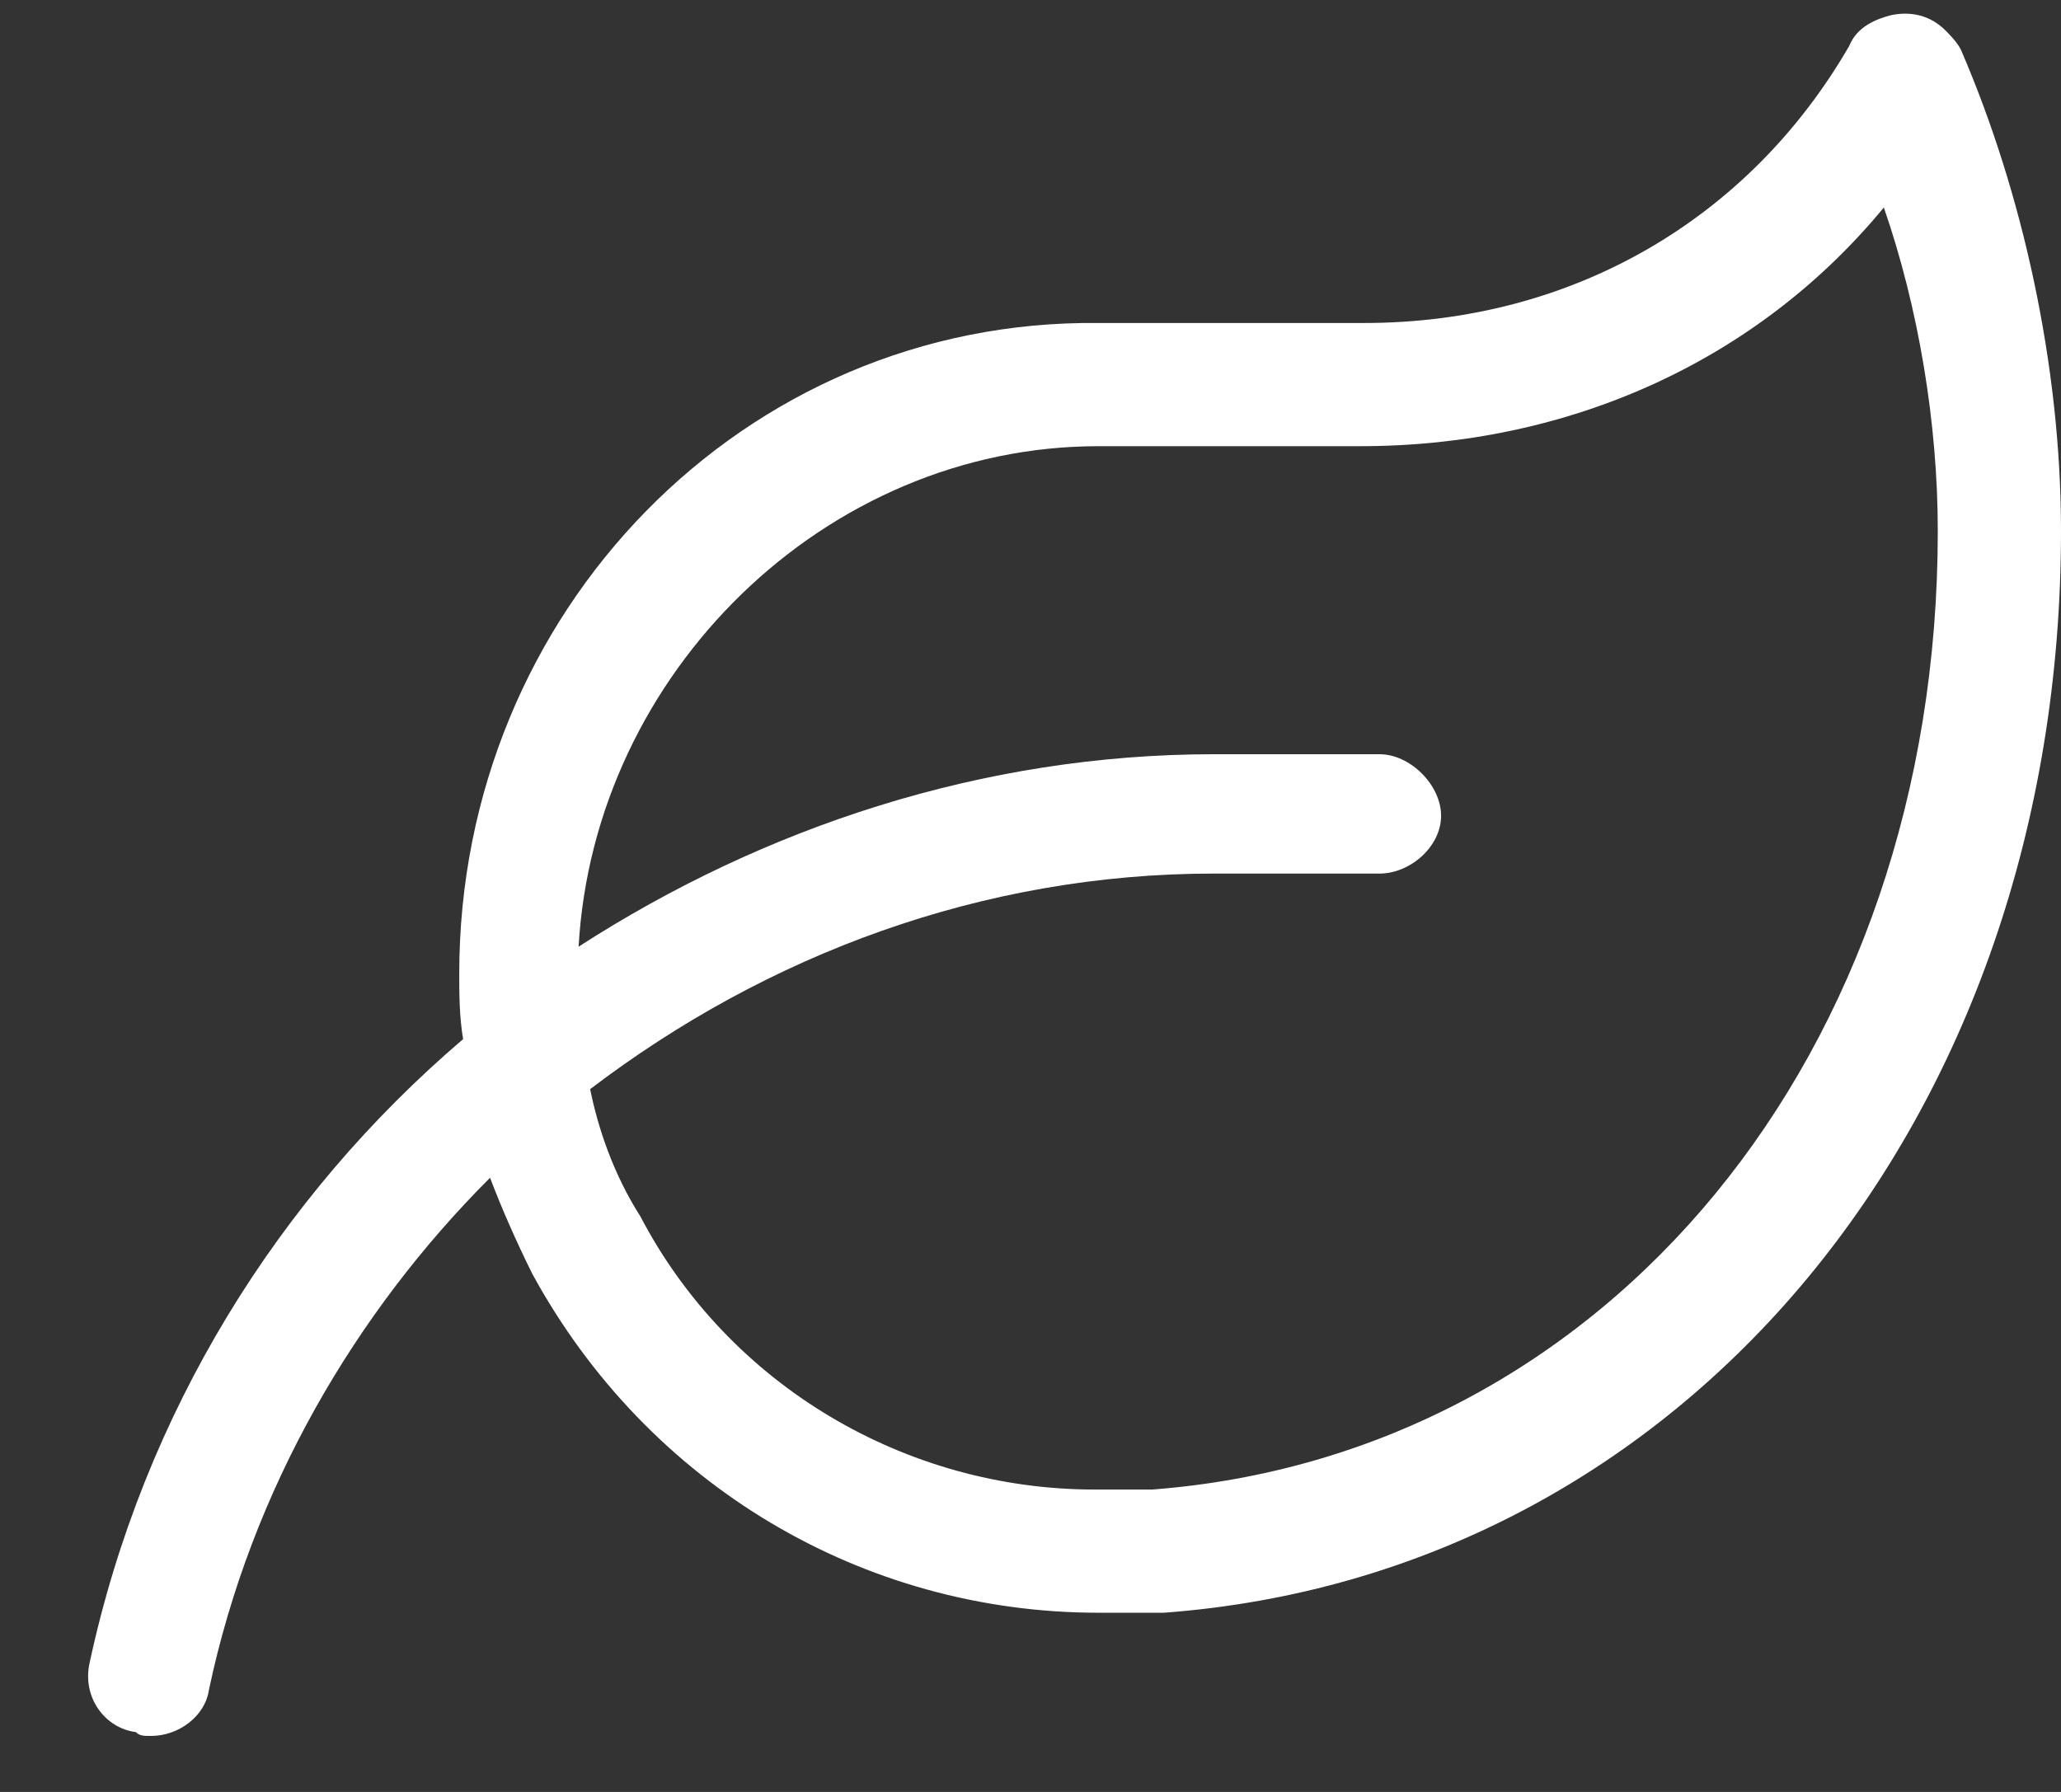
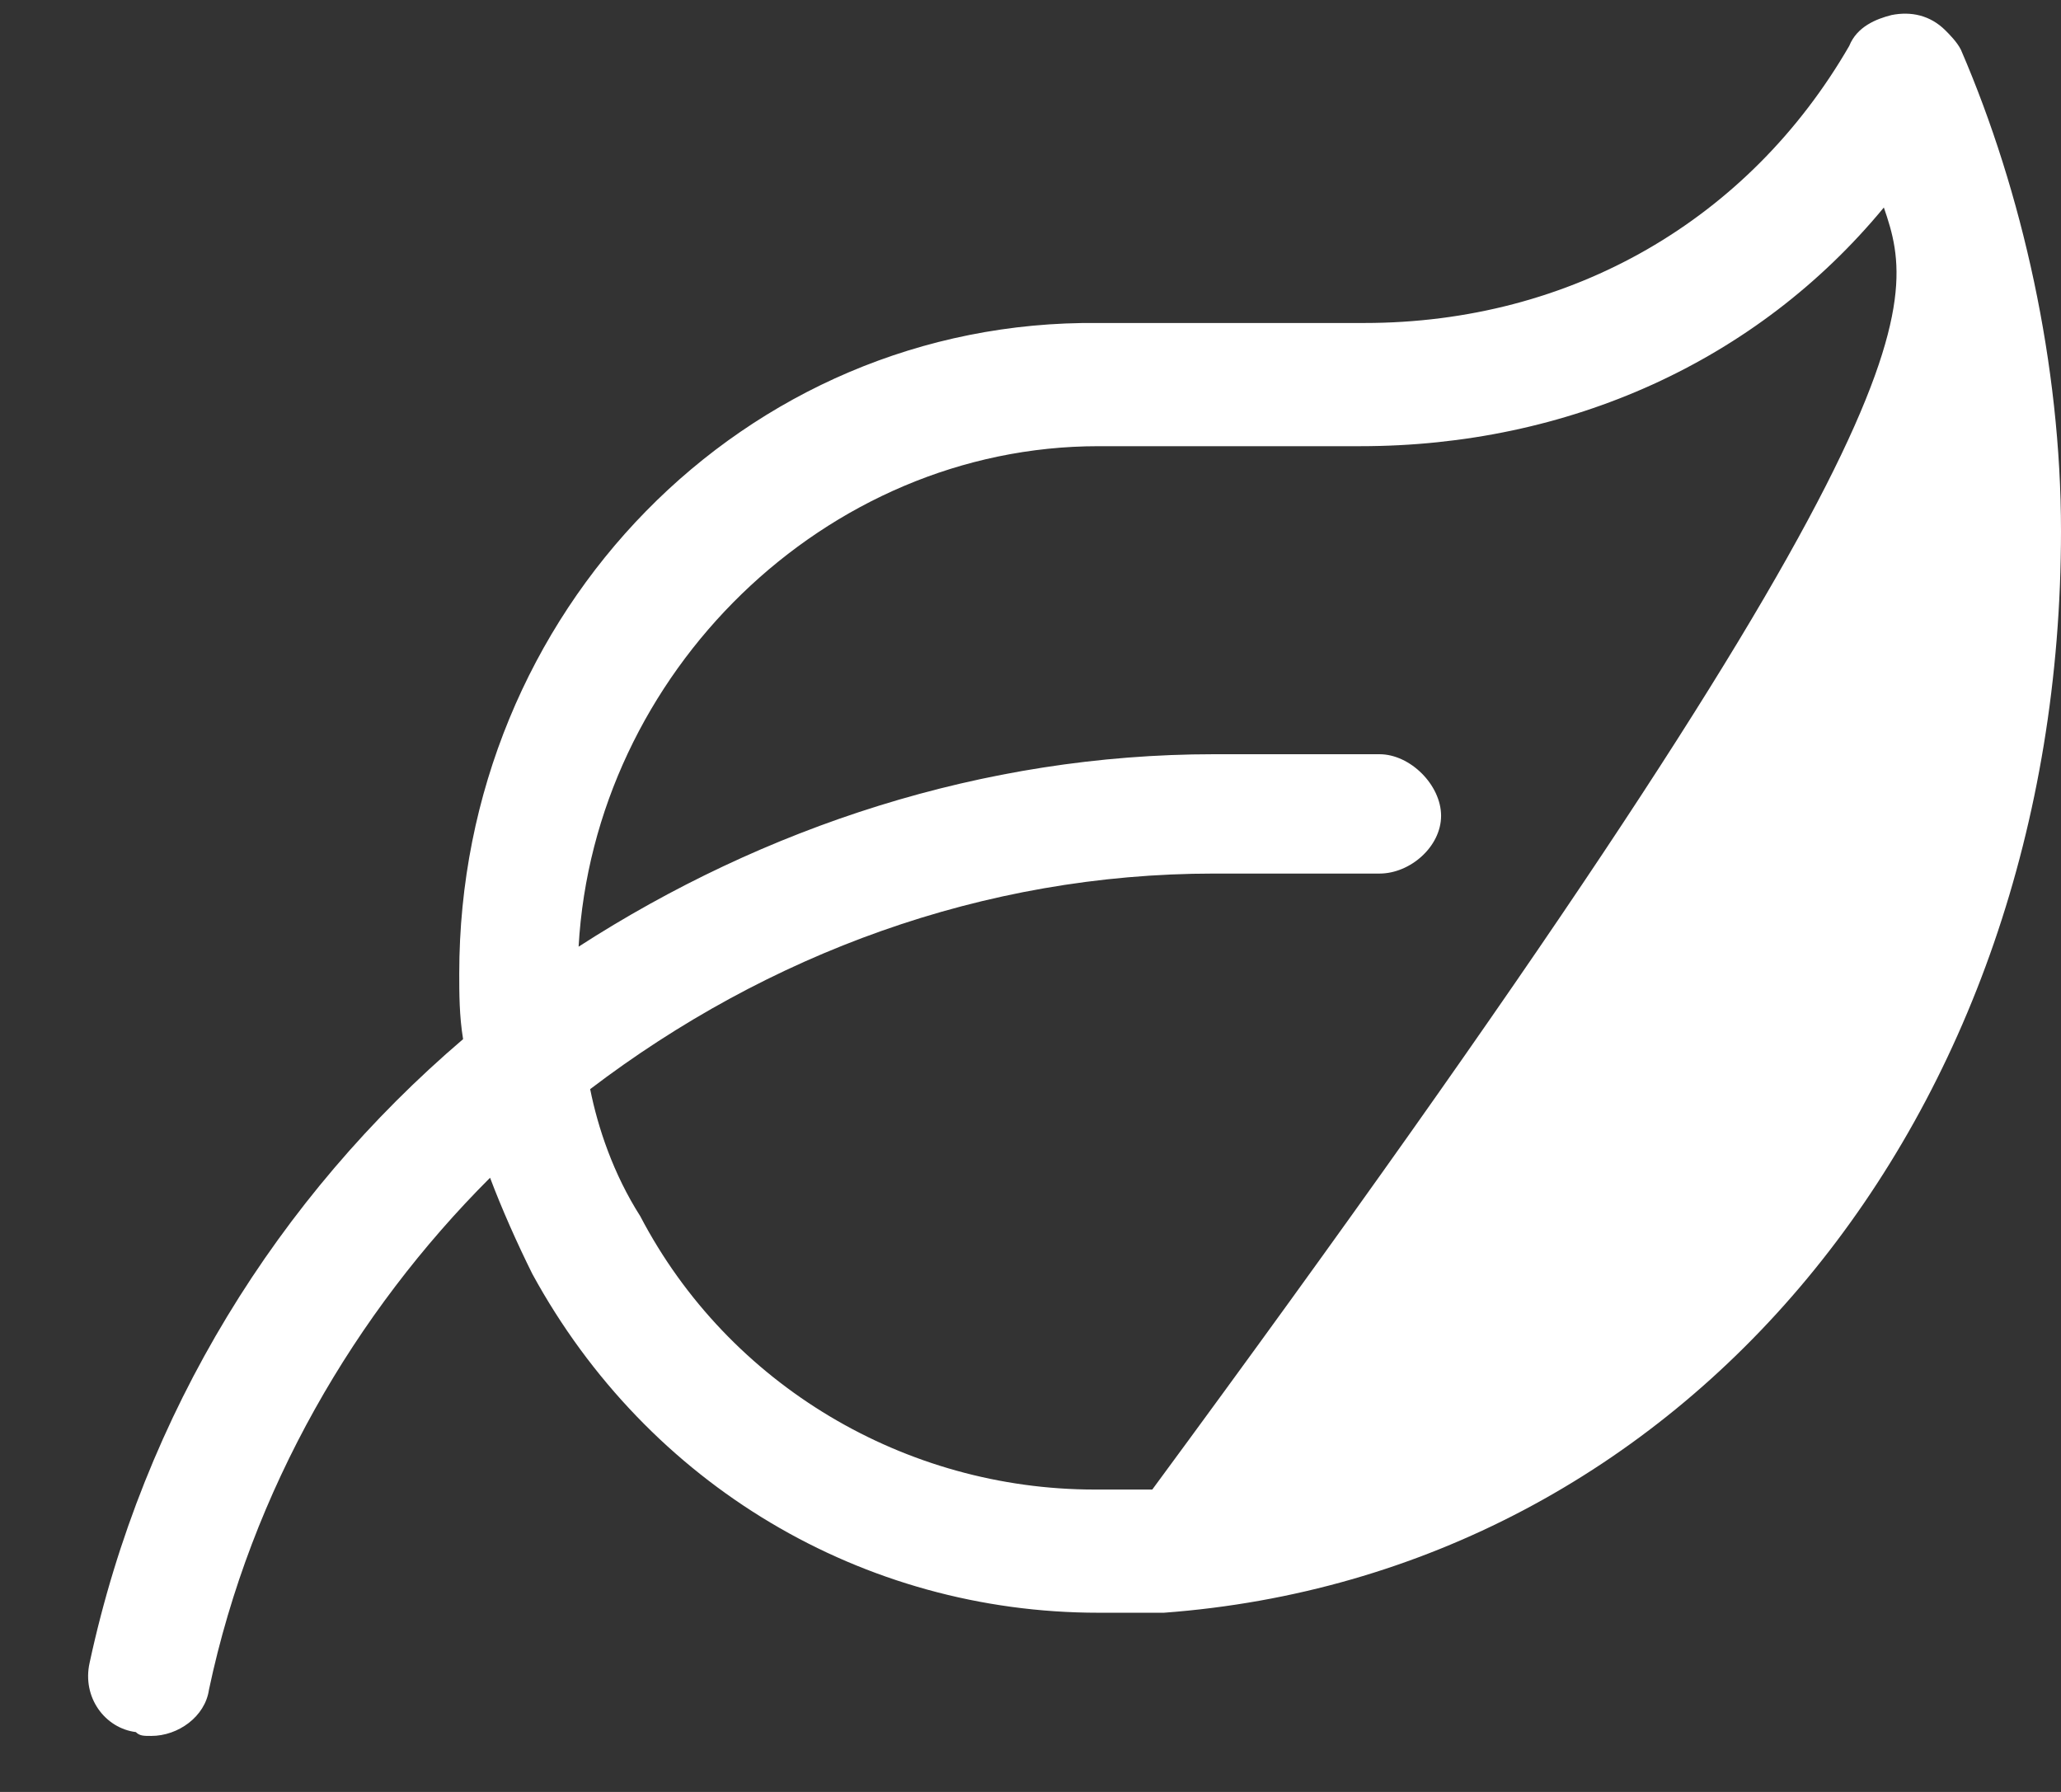
<svg xmlns="http://www.w3.org/2000/svg" width="23" height="20" viewBox="0 0 23 20" fill="none">
  <rect x="0" y="0" width="23" height="20" fill="#333333" stroke="none" />
-   <path d="M21.883 0.555C22.57 2.145 23 4.078 23 5.926C23 12.5 18.789 17.57 12.988 18C12.773 18 12.516 18 12.258 18C9.637 18 7.23 16.582 5.941 14.219C5.77 13.875 5.598 13.488 5.469 13.145C3.965 14.648 2.805 16.625 2.332 18.859C2.289 19.16 1.988 19.375 1.688 19.375C1.602 19.375 1.559 19.375 1.516 19.332C1.172 19.289 0.914 18.945 1 18.559C1.602 15.766 3.105 13.359 5.168 11.598C5.125 11.34 5.125 11.082 5.125 10.867C5.125 6.828 8.305 3.562 12.258 3.605H15.223C17.543 3.605 19.52 2.445 20.637 0.512C20.723 0.297 20.938 0.211 21.109 0.168C21.324 0.125 21.539 0.168 21.711 0.34C21.754 0.383 21.84 0.469 21.883 0.555ZM12.859 16.625C17.93 16.238 21.625 11.77 21.625 5.926C21.625 4.723 21.41 3.434 21.023 2.316C19.605 4.035 17.5 4.98 15.18 4.98H12.258C9.207 4.98 6.629 7.516 6.457 10.566C8.52 9.234 10.969 8.418 13.547 8.418H15.395C15.738 8.418 16.082 8.762 16.082 9.105C16.082 9.449 15.738 9.75 15.395 9.75H13.547C10.969 9.75 8.562 10.652 6.586 12.156C6.672 12.586 6.844 13.102 7.145 13.574C8.133 15.465 10.109 16.625 12.215 16.625C12.43 16.625 12.645 16.625 12.859 16.625Z" fill="white" />
+   <path d="M21.883 0.555C22.57 2.145 23 4.078 23 5.926C23 12.5 18.789 17.57 12.988 18C12.773 18 12.516 18 12.258 18C9.637 18 7.23 16.582 5.941 14.219C5.77 13.875 5.598 13.488 5.469 13.145C3.965 14.648 2.805 16.625 2.332 18.859C2.289 19.16 1.988 19.375 1.688 19.375C1.602 19.375 1.559 19.375 1.516 19.332C1.172 19.289 0.914 18.945 1 18.559C1.602 15.766 3.105 13.359 5.168 11.598C5.125 11.34 5.125 11.082 5.125 10.867C5.125 6.828 8.305 3.562 12.258 3.605H15.223C17.543 3.605 19.52 2.445 20.637 0.512C20.723 0.297 20.938 0.211 21.109 0.168C21.324 0.125 21.539 0.168 21.711 0.34C21.754 0.383 21.84 0.469 21.883 0.555ZM12.859 16.625C21.625 4.723 21.41 3.434 21.023 2.316C19.605 4.035 17.5 4.98 15.18 4.98H12.258C9.207 4.98 6.629 7.516 6.457 10.566C8.52 9.234 10.969 8.418 13.547 8.418H15.395C15.738 8.418 16.082 8.762 16.082 9.105C16.082 9.449 15.738 9.75 15.395 9.75H13.547C10.969 9.75 8.562 10.652 6.586 12.156C6.672 12.586 6.844 13.102 7.145 13.574C8.133 15.465 10.109 16.625 12.215 16.625C12.43 16.625 12.645 16.625 12.859 16.625Z" fill="white" />
</svg>